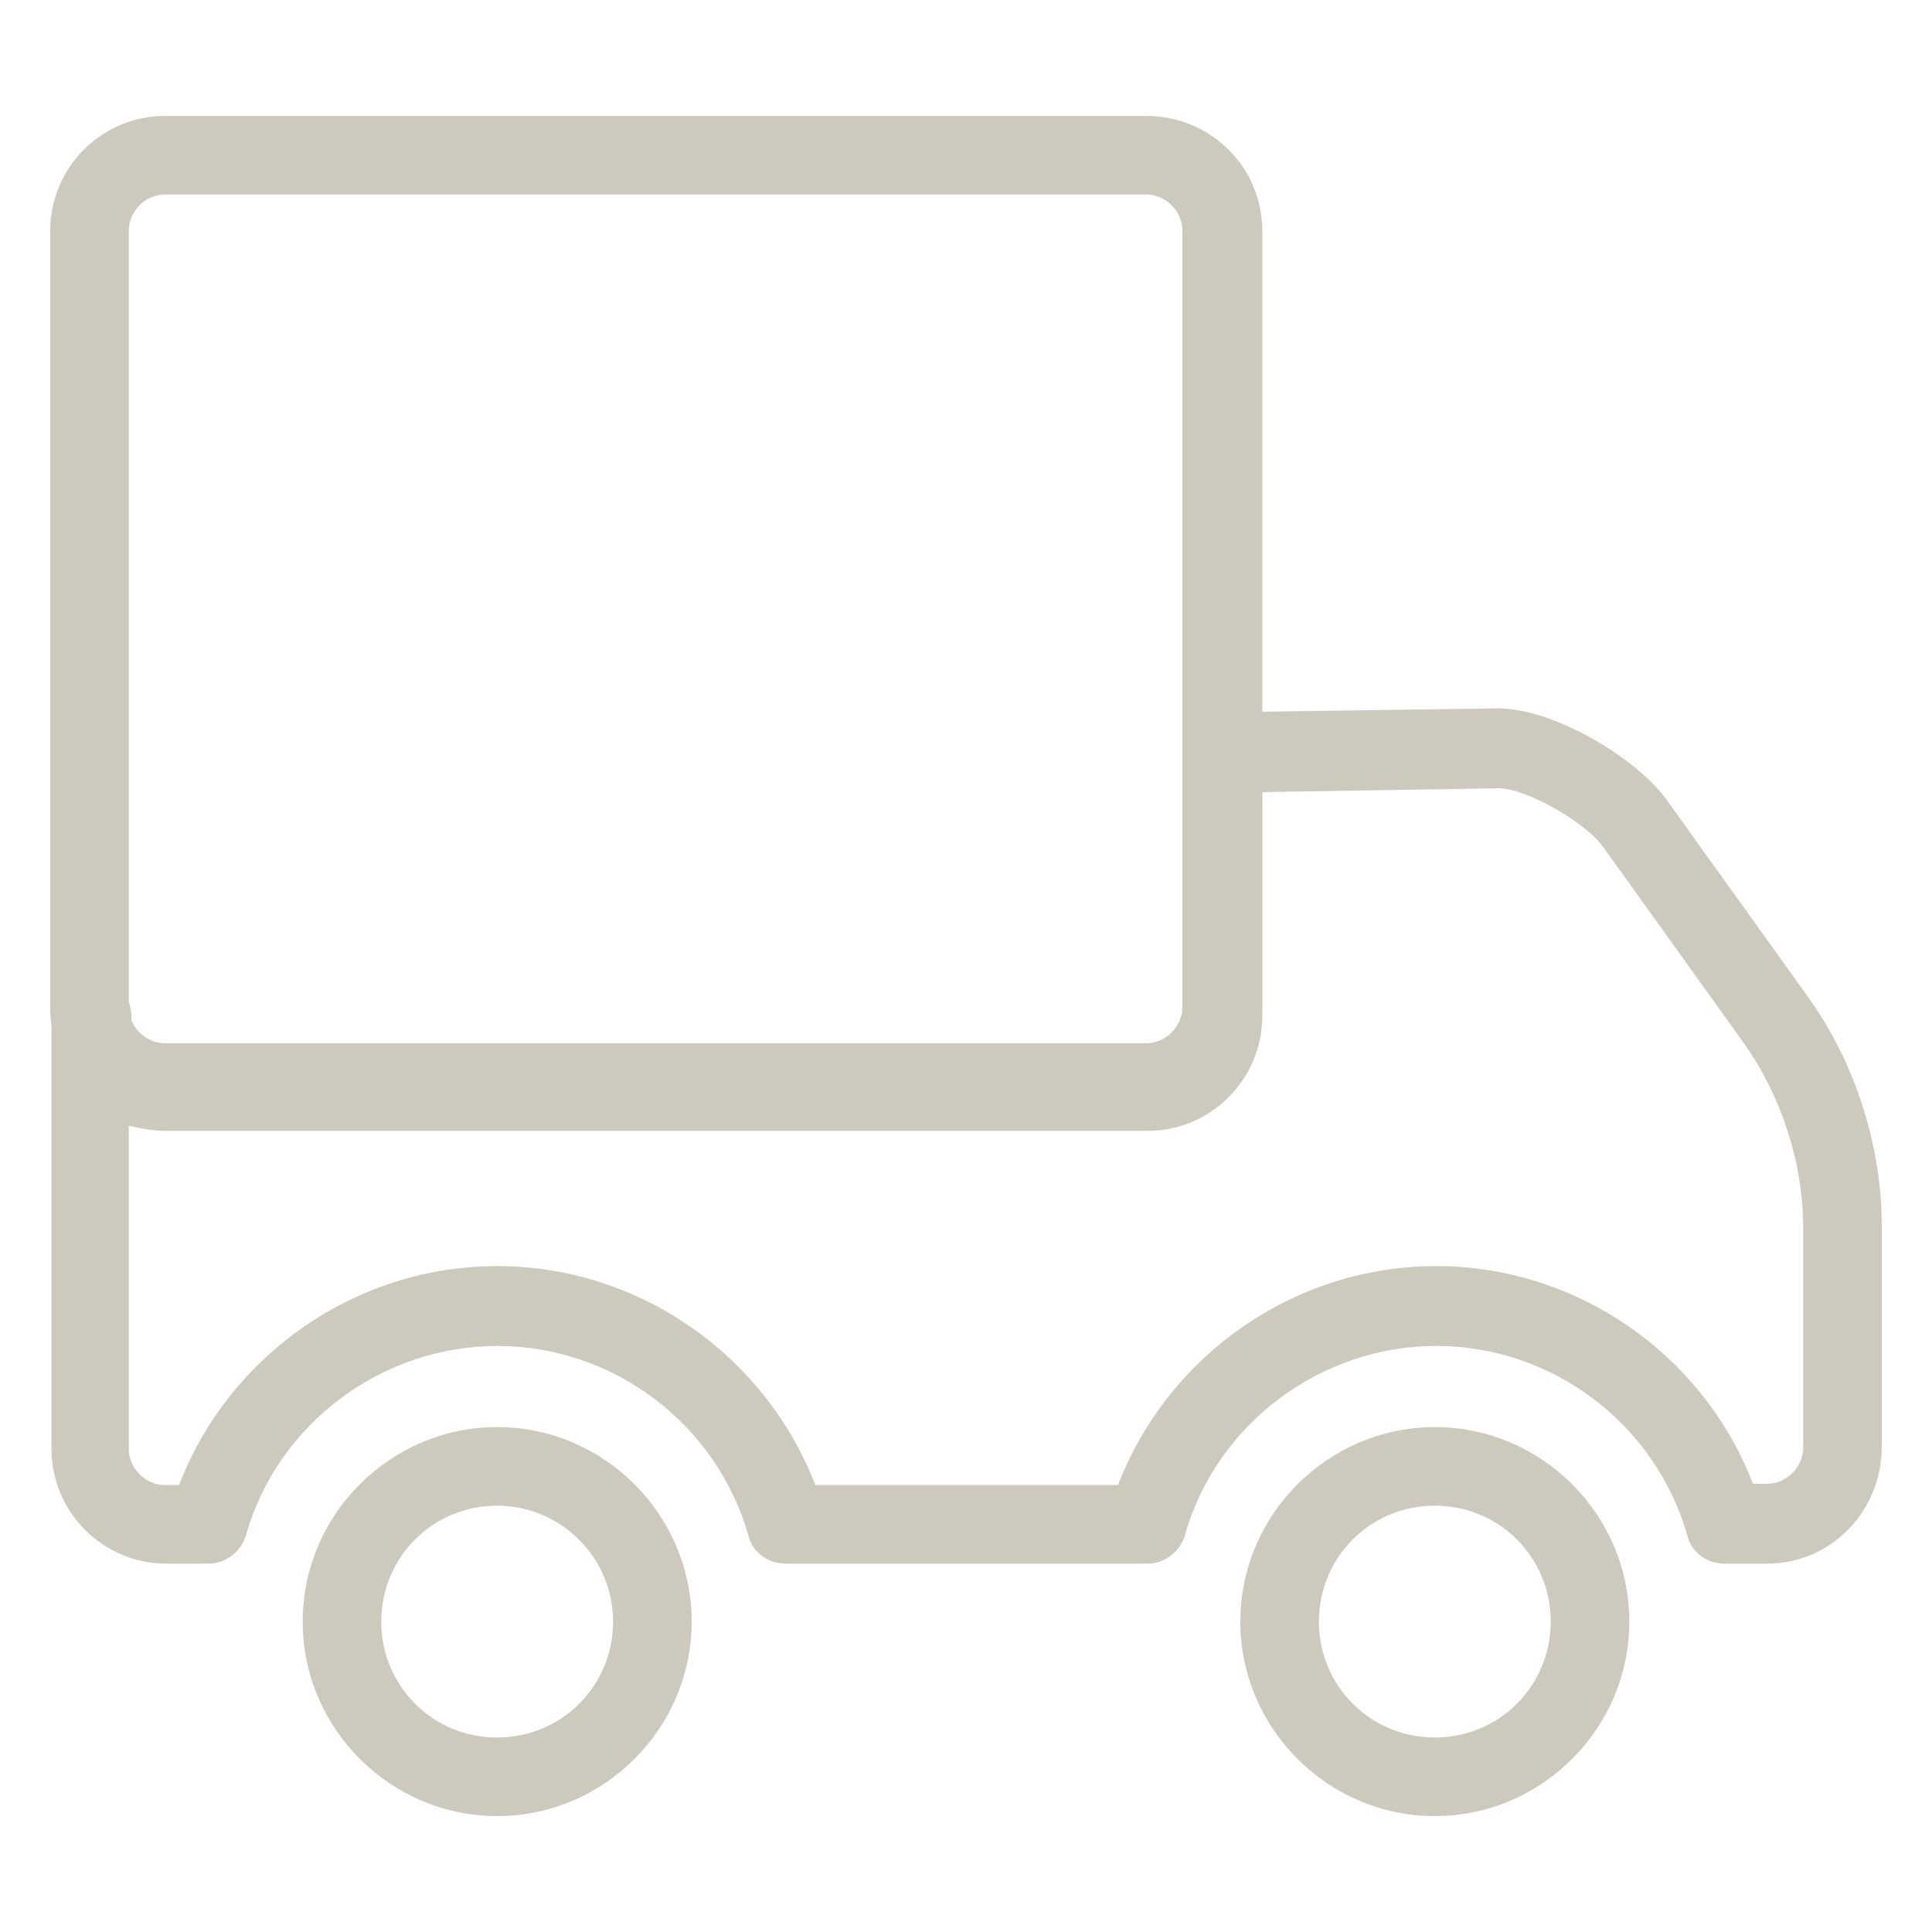
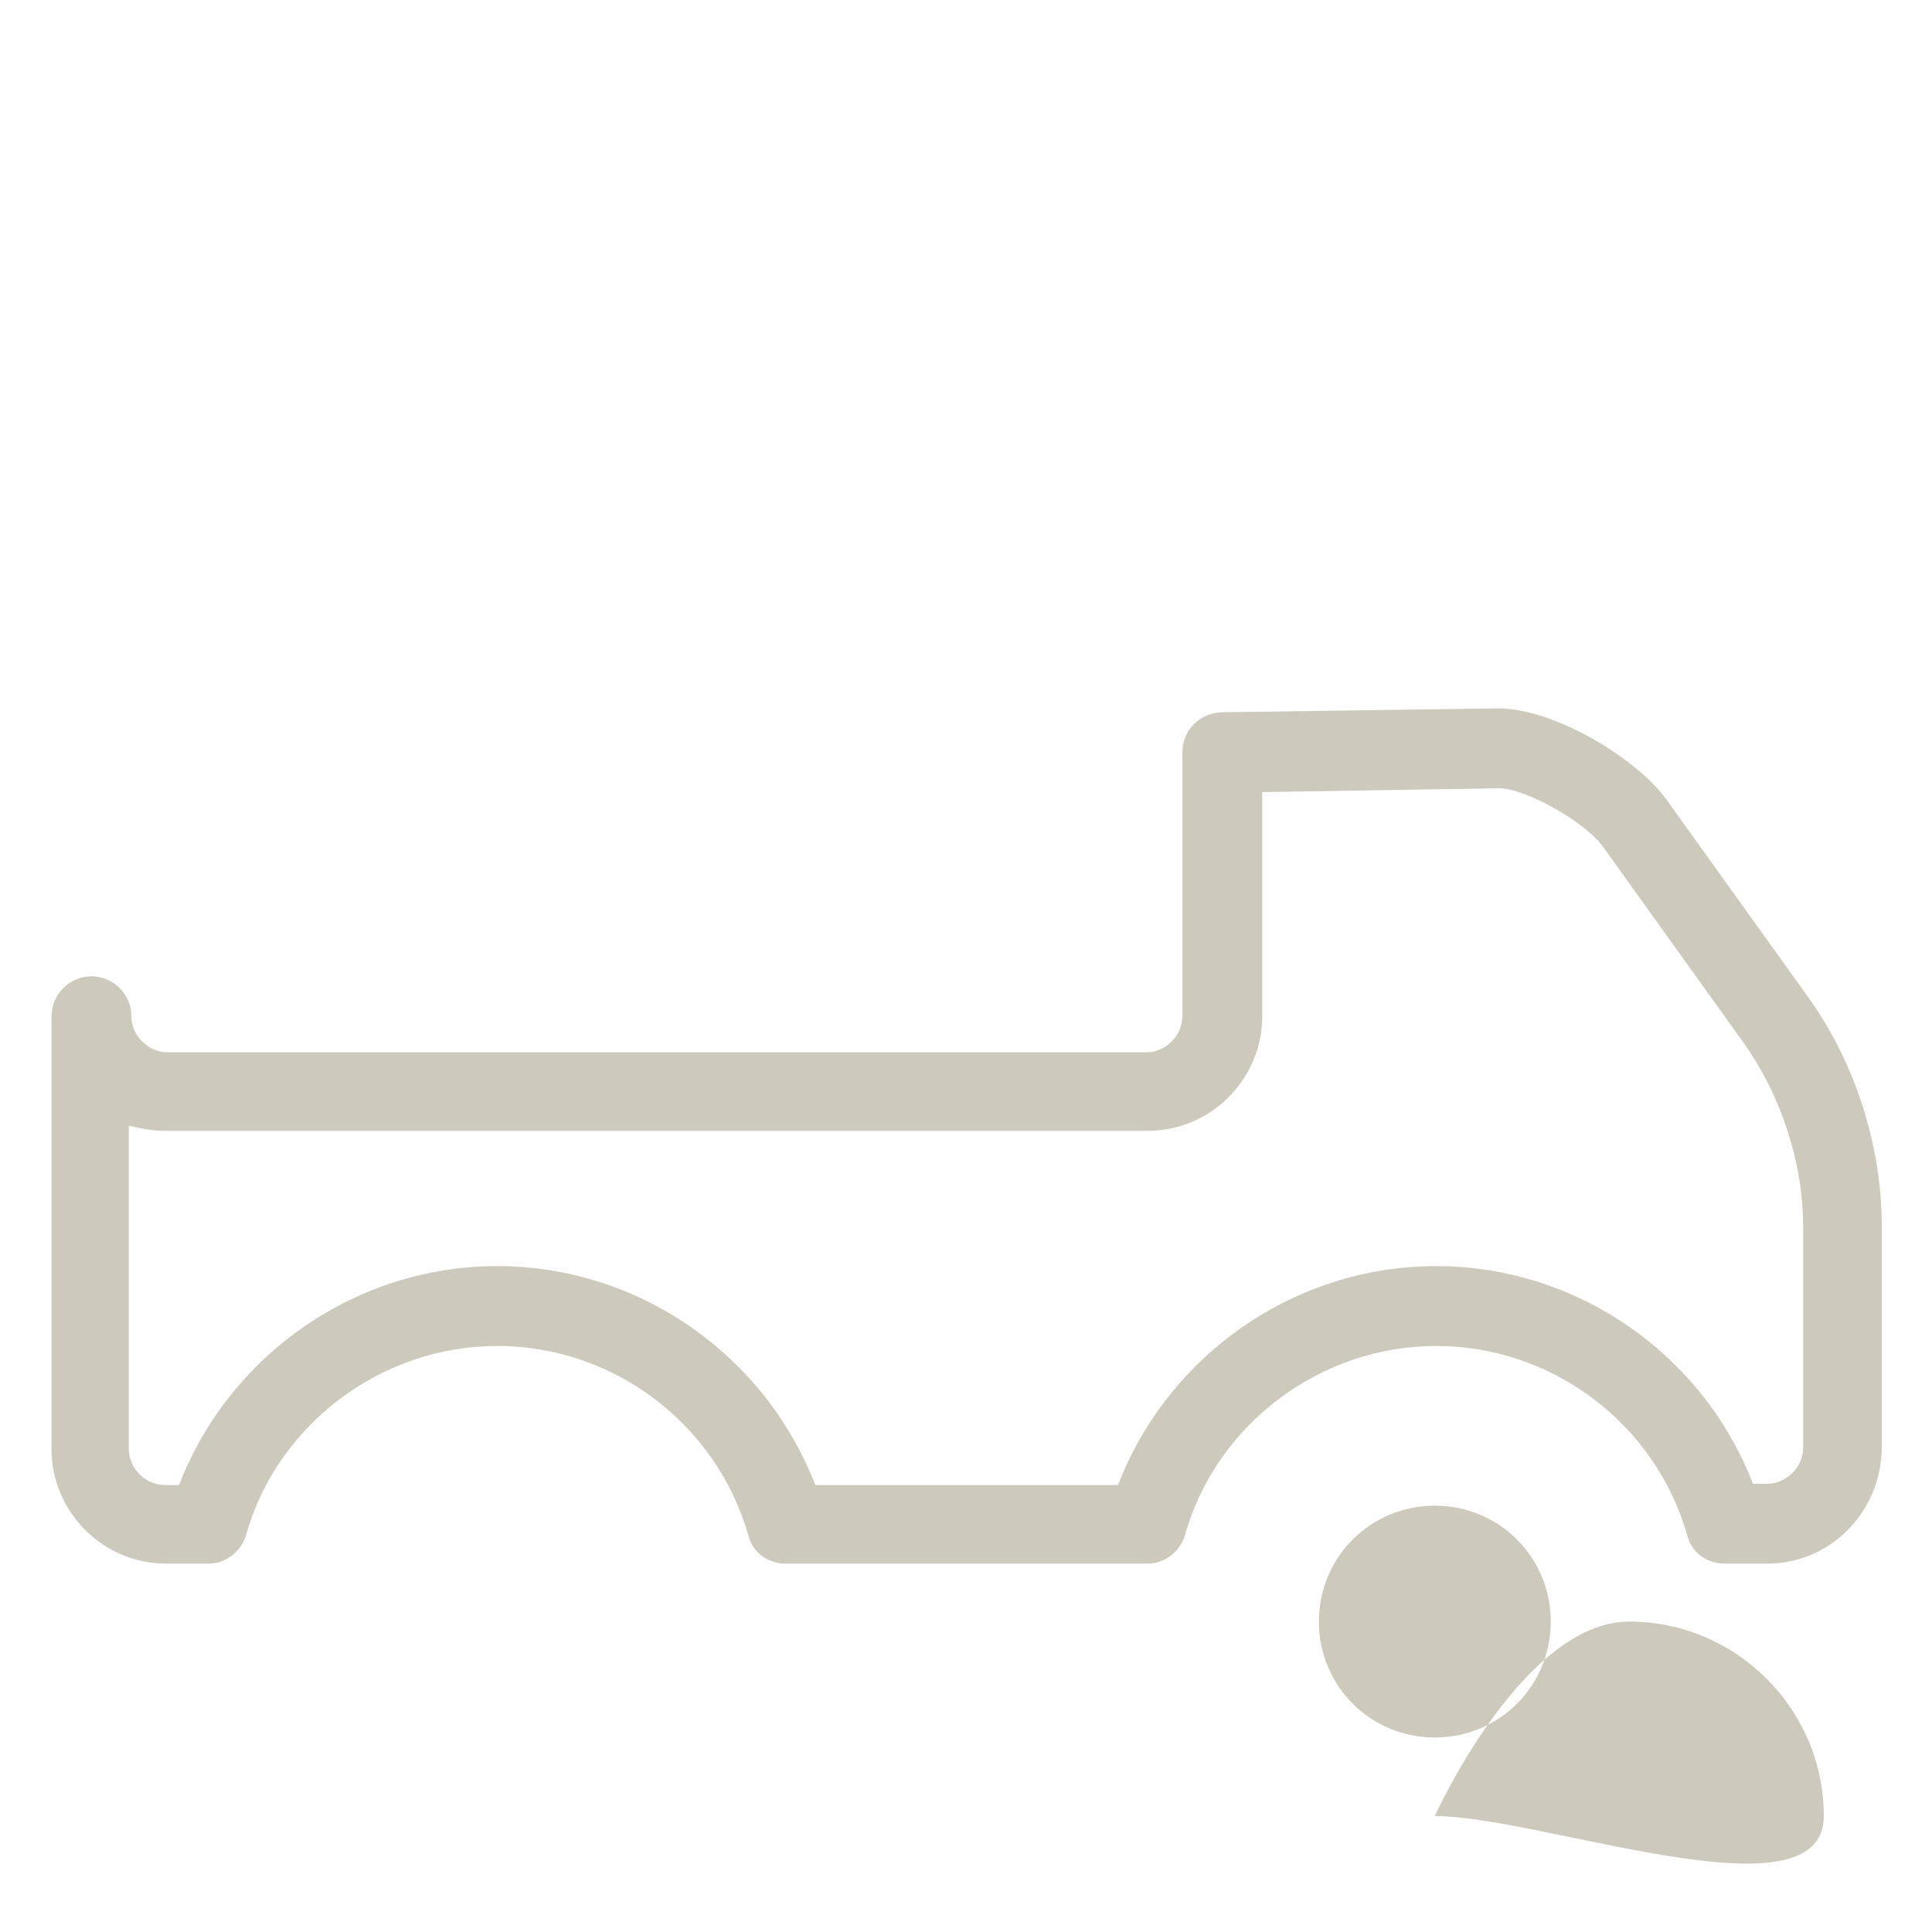
<svg xmlns="http://www.w3.org/2000/svg" version="1.1" id="Laag_1" x="0px" y="0px" viewBox="0 0 150 150" style="enable-background:new 0 0 150 150;" xml:space="preserve">
  <style type="text/css">
	.st0{fill:#010202;}
	.st1{fill:#FFFFFF;}
	.st2{fill:#CDC9BD;}
</style>
  <g>
    <g>
      <path class="st2" d="M137.2,121.4h-3.3c-1.4,0-2.6-0.9-2.9-2.2c-2.5-8.7-10.5-14.7-19.5-14.7s-17.1,6.1-19.5,14.7    c-0.4,1.3-1.6,2.2-2.9,2.2H61c-1.4,0-2.6-0.9-2.9-2.2c-2.5-8.7-10.5-14.7-19.5-14.7s-17.1,6.1-19.5,14.7c-0.4,1.3-1.6,2.2-2.9,2.2    h-3.3c-4.9,0-8.9-4-8.9-8.9V78.9c0-1.7,1.4-3.1,3.1-3.1s3.1,1.4,3.1,3.1c0,1.5,1.3,2.8,2.8,2.8H89c1.5,0,2.8-1.3,2.8-2.8V58.4    c0-1.7,1.3-3,3-3.1l21.4-0.3c0,0,0.1,0,0.1,0c4.4,0,10.8,3.9,13.1,7.1l10.9,15.2c3.7,5.1,5.8,11.6,5.8,17.9v17.1    C146.1,117.4,142.1,121.4,137.2,121.4z M136.1,115.2h1.1c1.5,0,2.8-1.3,2.8-2.8V95.3c0-5-1.7-10.2-4.6-14.3l-10.9-15.2    c-1.4-2-6.1-4.6-8.1-4.6c0,0,0,0,0,0L98,61.5v17.4c0,4.9-4,8.9-8.9,8.9H12.8c-1,0-1.9-0.2-2.8-0.4v25.1c0,1.5,1.3,2.8,2.8,2.8h1.1    c3.9-10.1,13.7-17,24.7-17s20.8,6.9,24.7,17h23.5c3.9-10.1,13.7-17,24.7-17C122.4,98.3,132.2,105.1,136.1,115.2z" />
    </g>
    <g>
-       <path class="st2" d="M111.4,141c-8.3,0-15.1-6.8-15.1-15.1s6.8-15.1,15.1-15.1s15.1,6.8,15.1,15.1S119.7,141,111.4,141z     M111.4,116.9c-5,0-9,4-9,9c0,5,4,9,9,9s9-4,9-9C120.4,120.9,116.4,116.9,111.4,116.9z" />
+       <path class="st2" d="M111.4,141s6.8-15.1,15.1-15.1s15.1,6.8,15.1,15.1S119.7,141,111.4,141z     M111.4,116.9c-5,0-9,4-9,9c0,5,4,9,9,9s9-4,9-9C120.4,120.9,116.4,116.9,111.4,116.9z" />
    </g>
    <g>
-       <path class="st2" d="M38.6,141c-8.3,0-15.1-6.8-15.1-15.1s6.8-15.1,15.1-15.1s15.1,6.8,15.1,15.1S46.9,141,38.6,141z M38.6,116.9    c-5,0-9,4-9,9c0,5,4,9,9,9s9-4,9-9C47.6,120.9,43.5,116.9,38.6,116.9z" />
-     </g>
+       </g>
    <g>
-       <path class="st2" d="M89,87.2H12.8c-4.9,0-8.9-4-8.9-8.9V17.9c0-4.9,4-8.9,8.9-8.9H89C94,9,98,13,98,17.9v60.3    C98,83.2,94,87.2,89,87.2z M12.8,15.1c-1.5,0-2.8,1.3-2.8,2.8v60.3c0,1.5,1.3,2.8,2.8,2.8H89c1.5,0,2.8-1.3,2.8-2.8V17.9    c0-1.5-1.3-2.8-2.8-2.8H12.8z" />
-     </g>
+       </g>
  </g>
</svg>